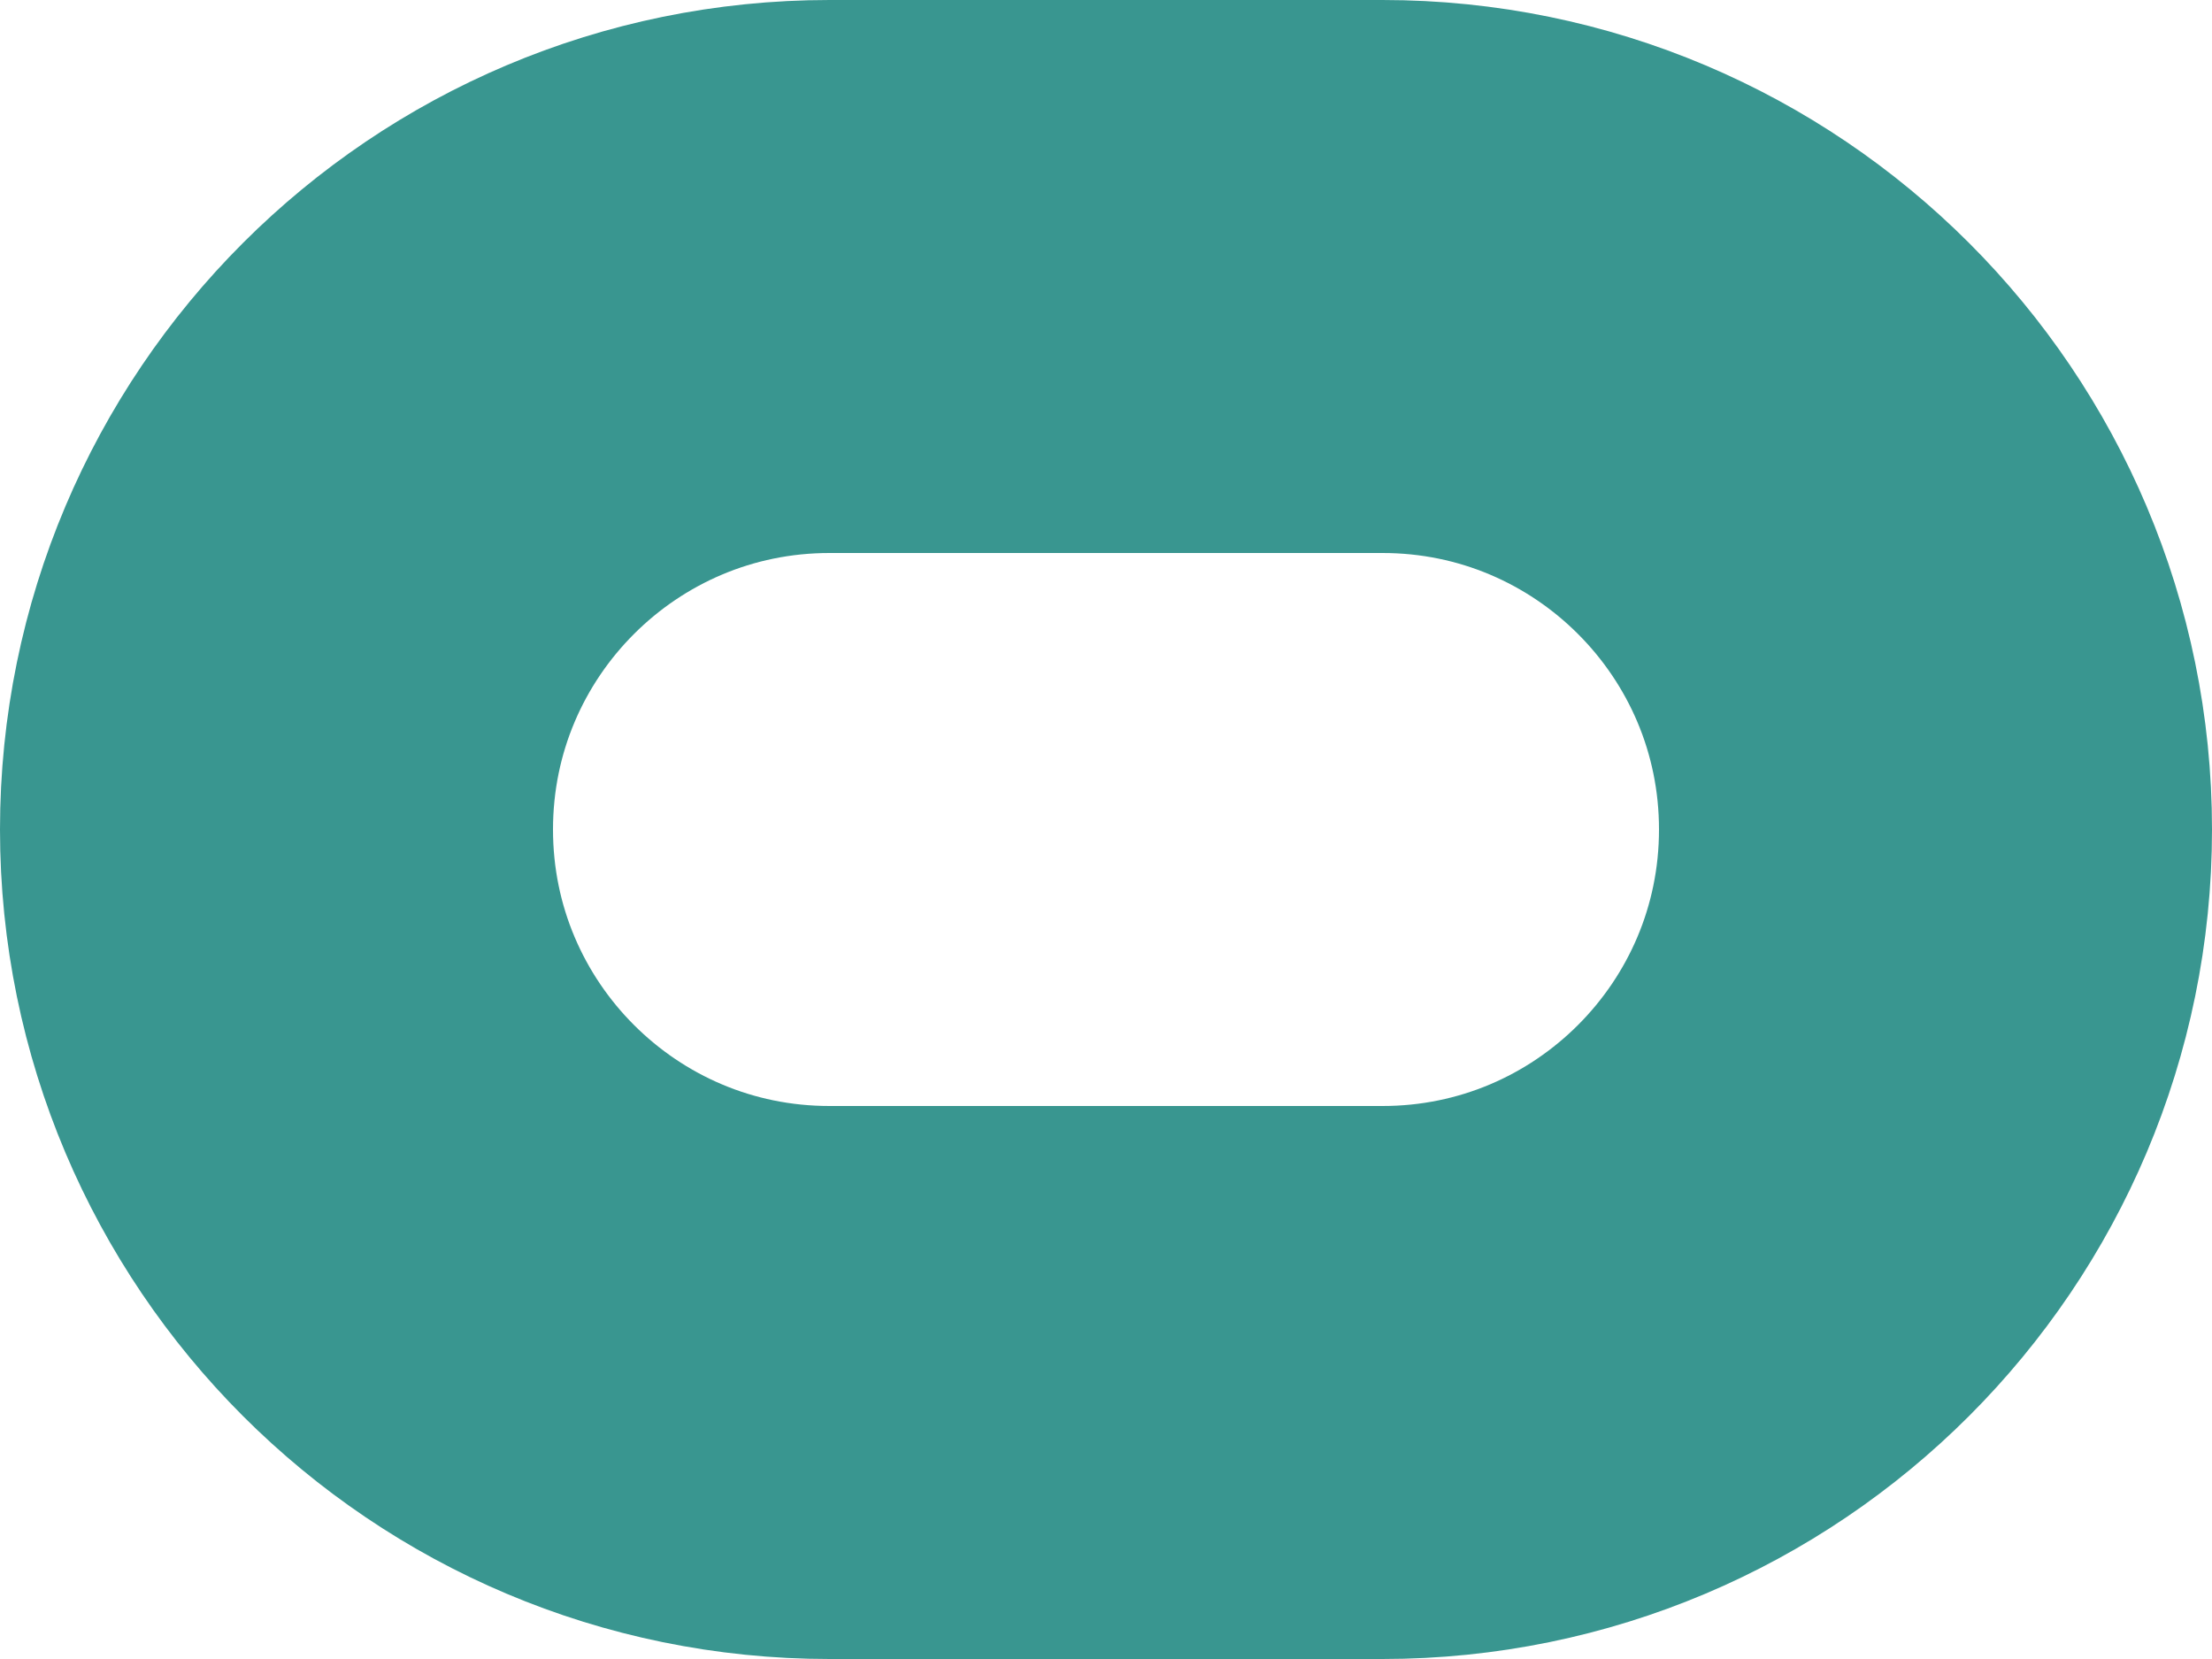
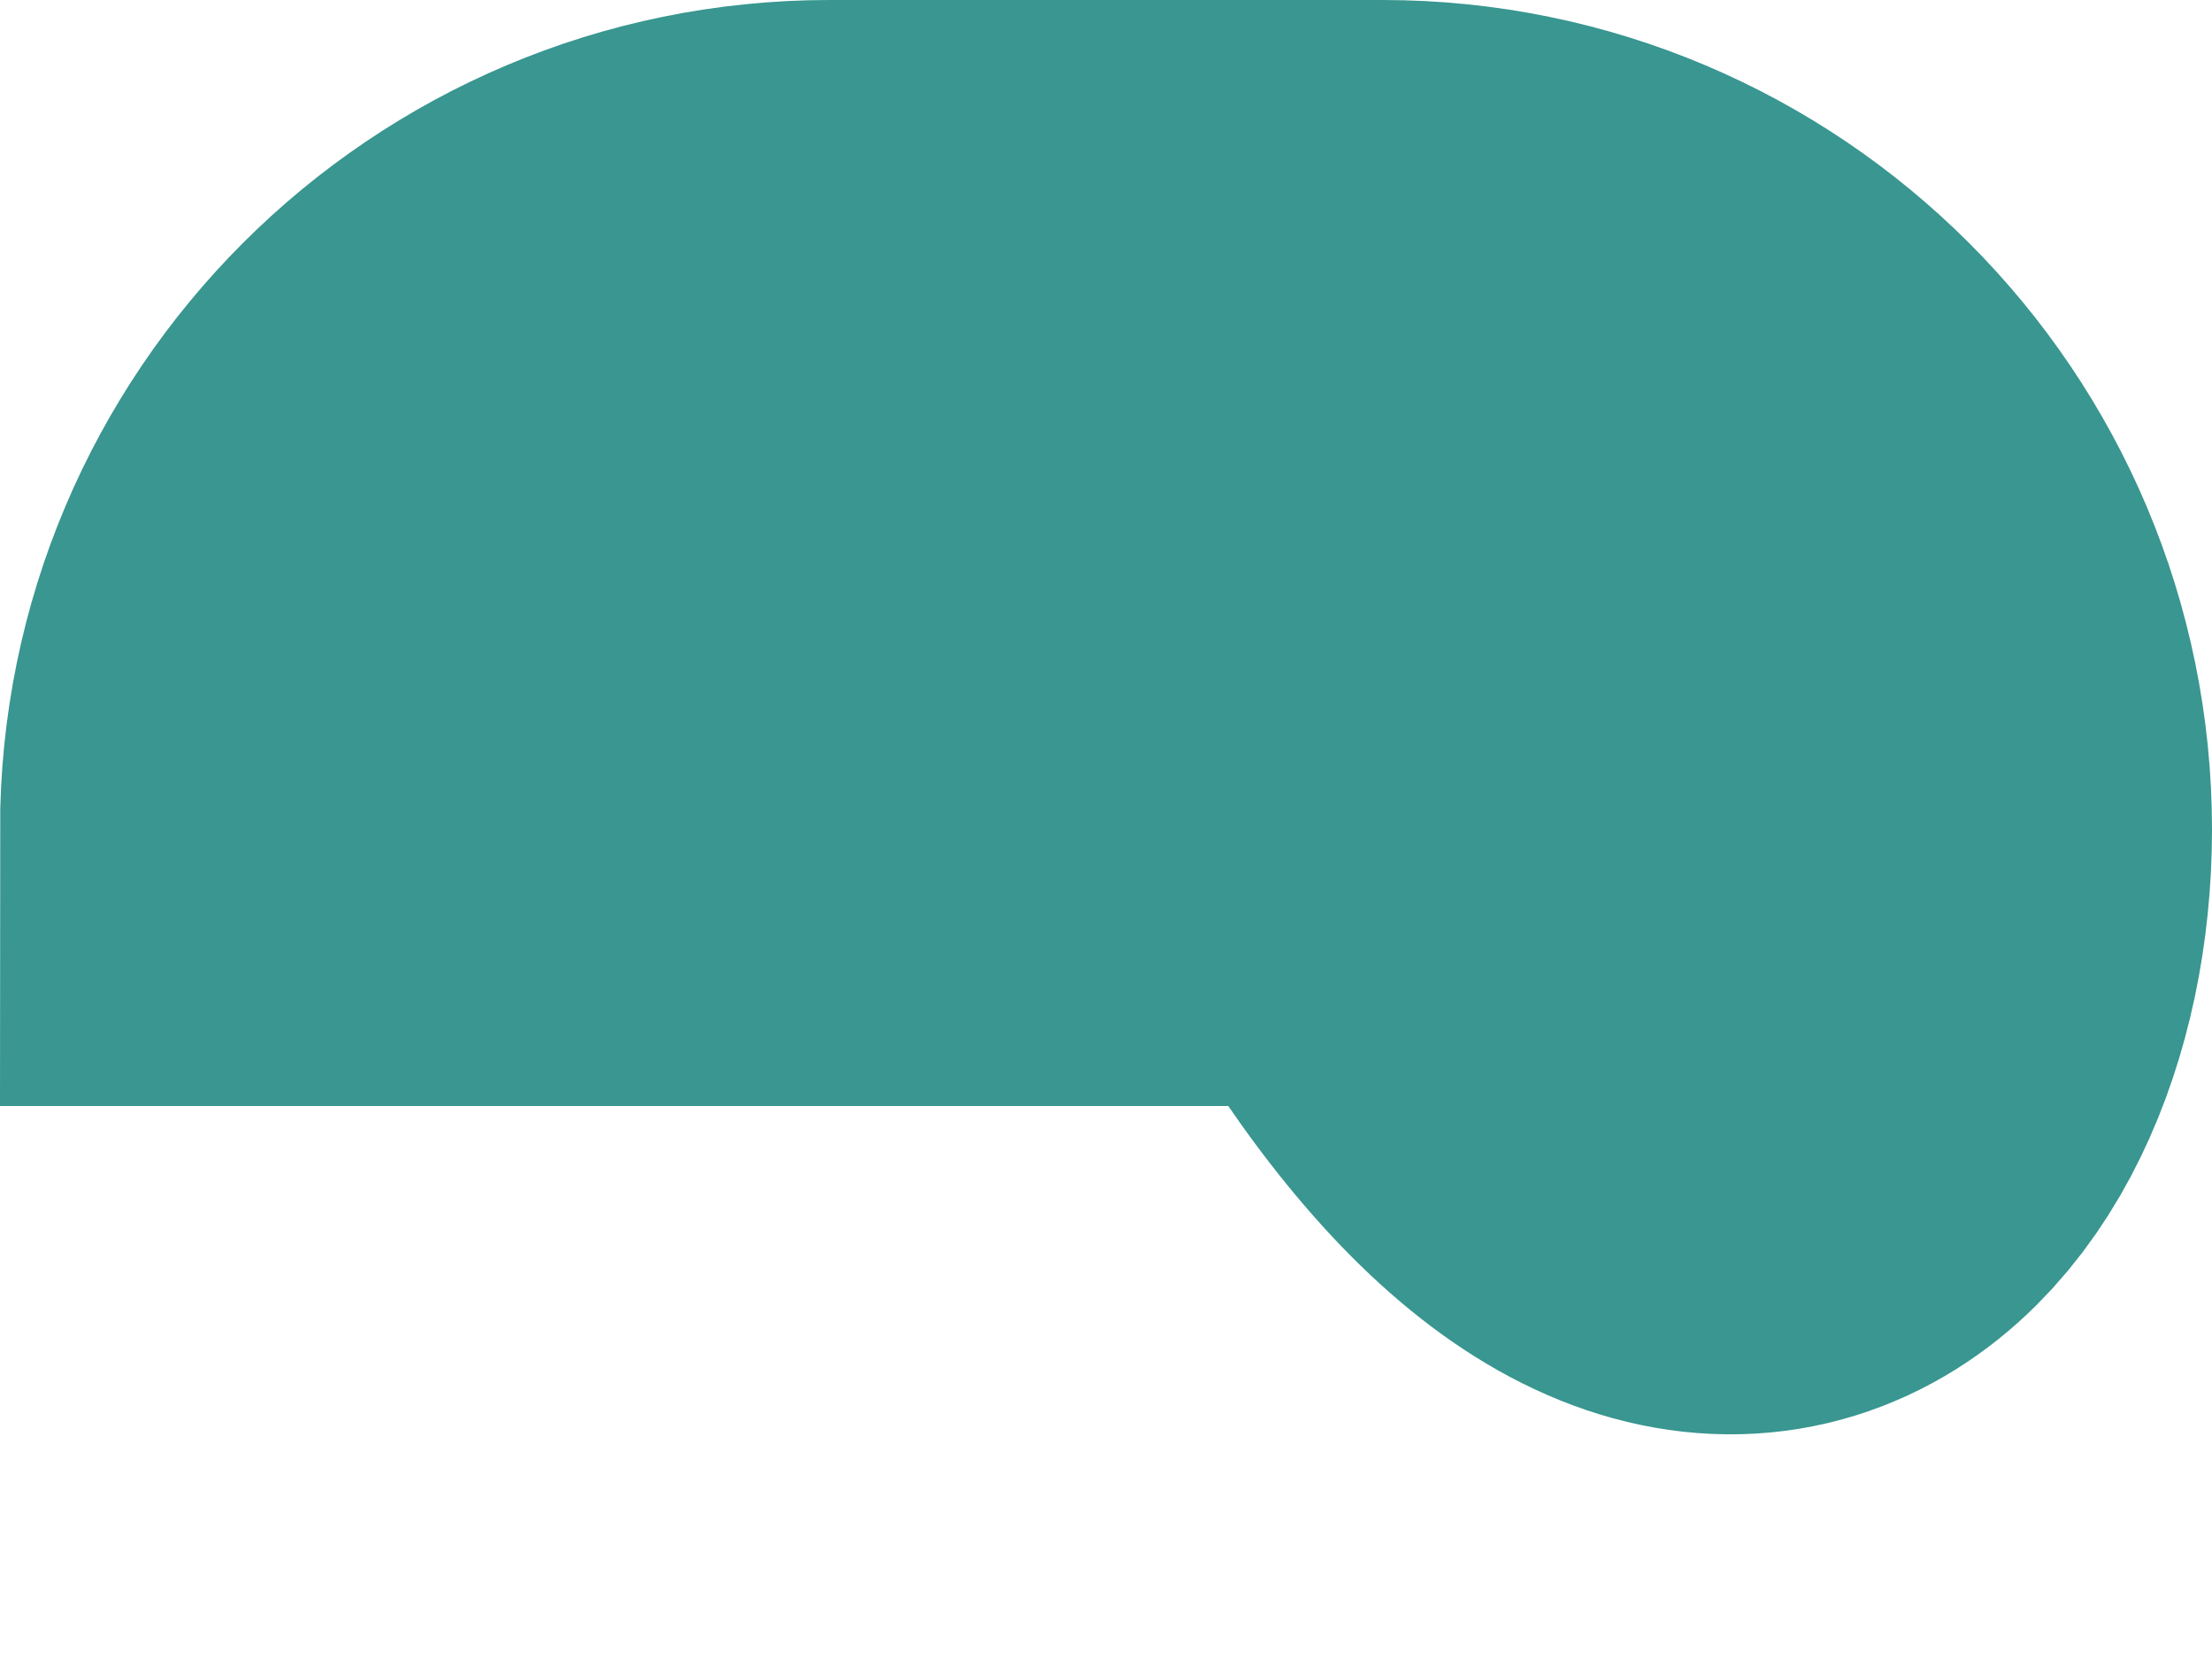
<svg xmlns="http://www.w3.org/2000/svg" fill="none" height="100%" overflow="visible" preserveAspectRatio="none" style="display: block;" viewBox="0 0 16 12" width="100%">
-   <path d="M10 2H6C3.791 2 2 3.791 2 6C2 8.209 3.791 10 6 10H10C12.209 10 14 8.209 14 6C14 3.791 12.209 2 10 2Z" id="Vector" stroke="#399690" stroke-linecap="round" stroke-width="4" />
+   <path d="M10 2H6C3.791 2 2 3.791 2 6H10C12.209 10 14 8.209 14 6C14 3.791 12.209 2 10 2Z" id="Vector" stroke="#399690" stroke-linecap="round" stroke-width="4" />
</svg>